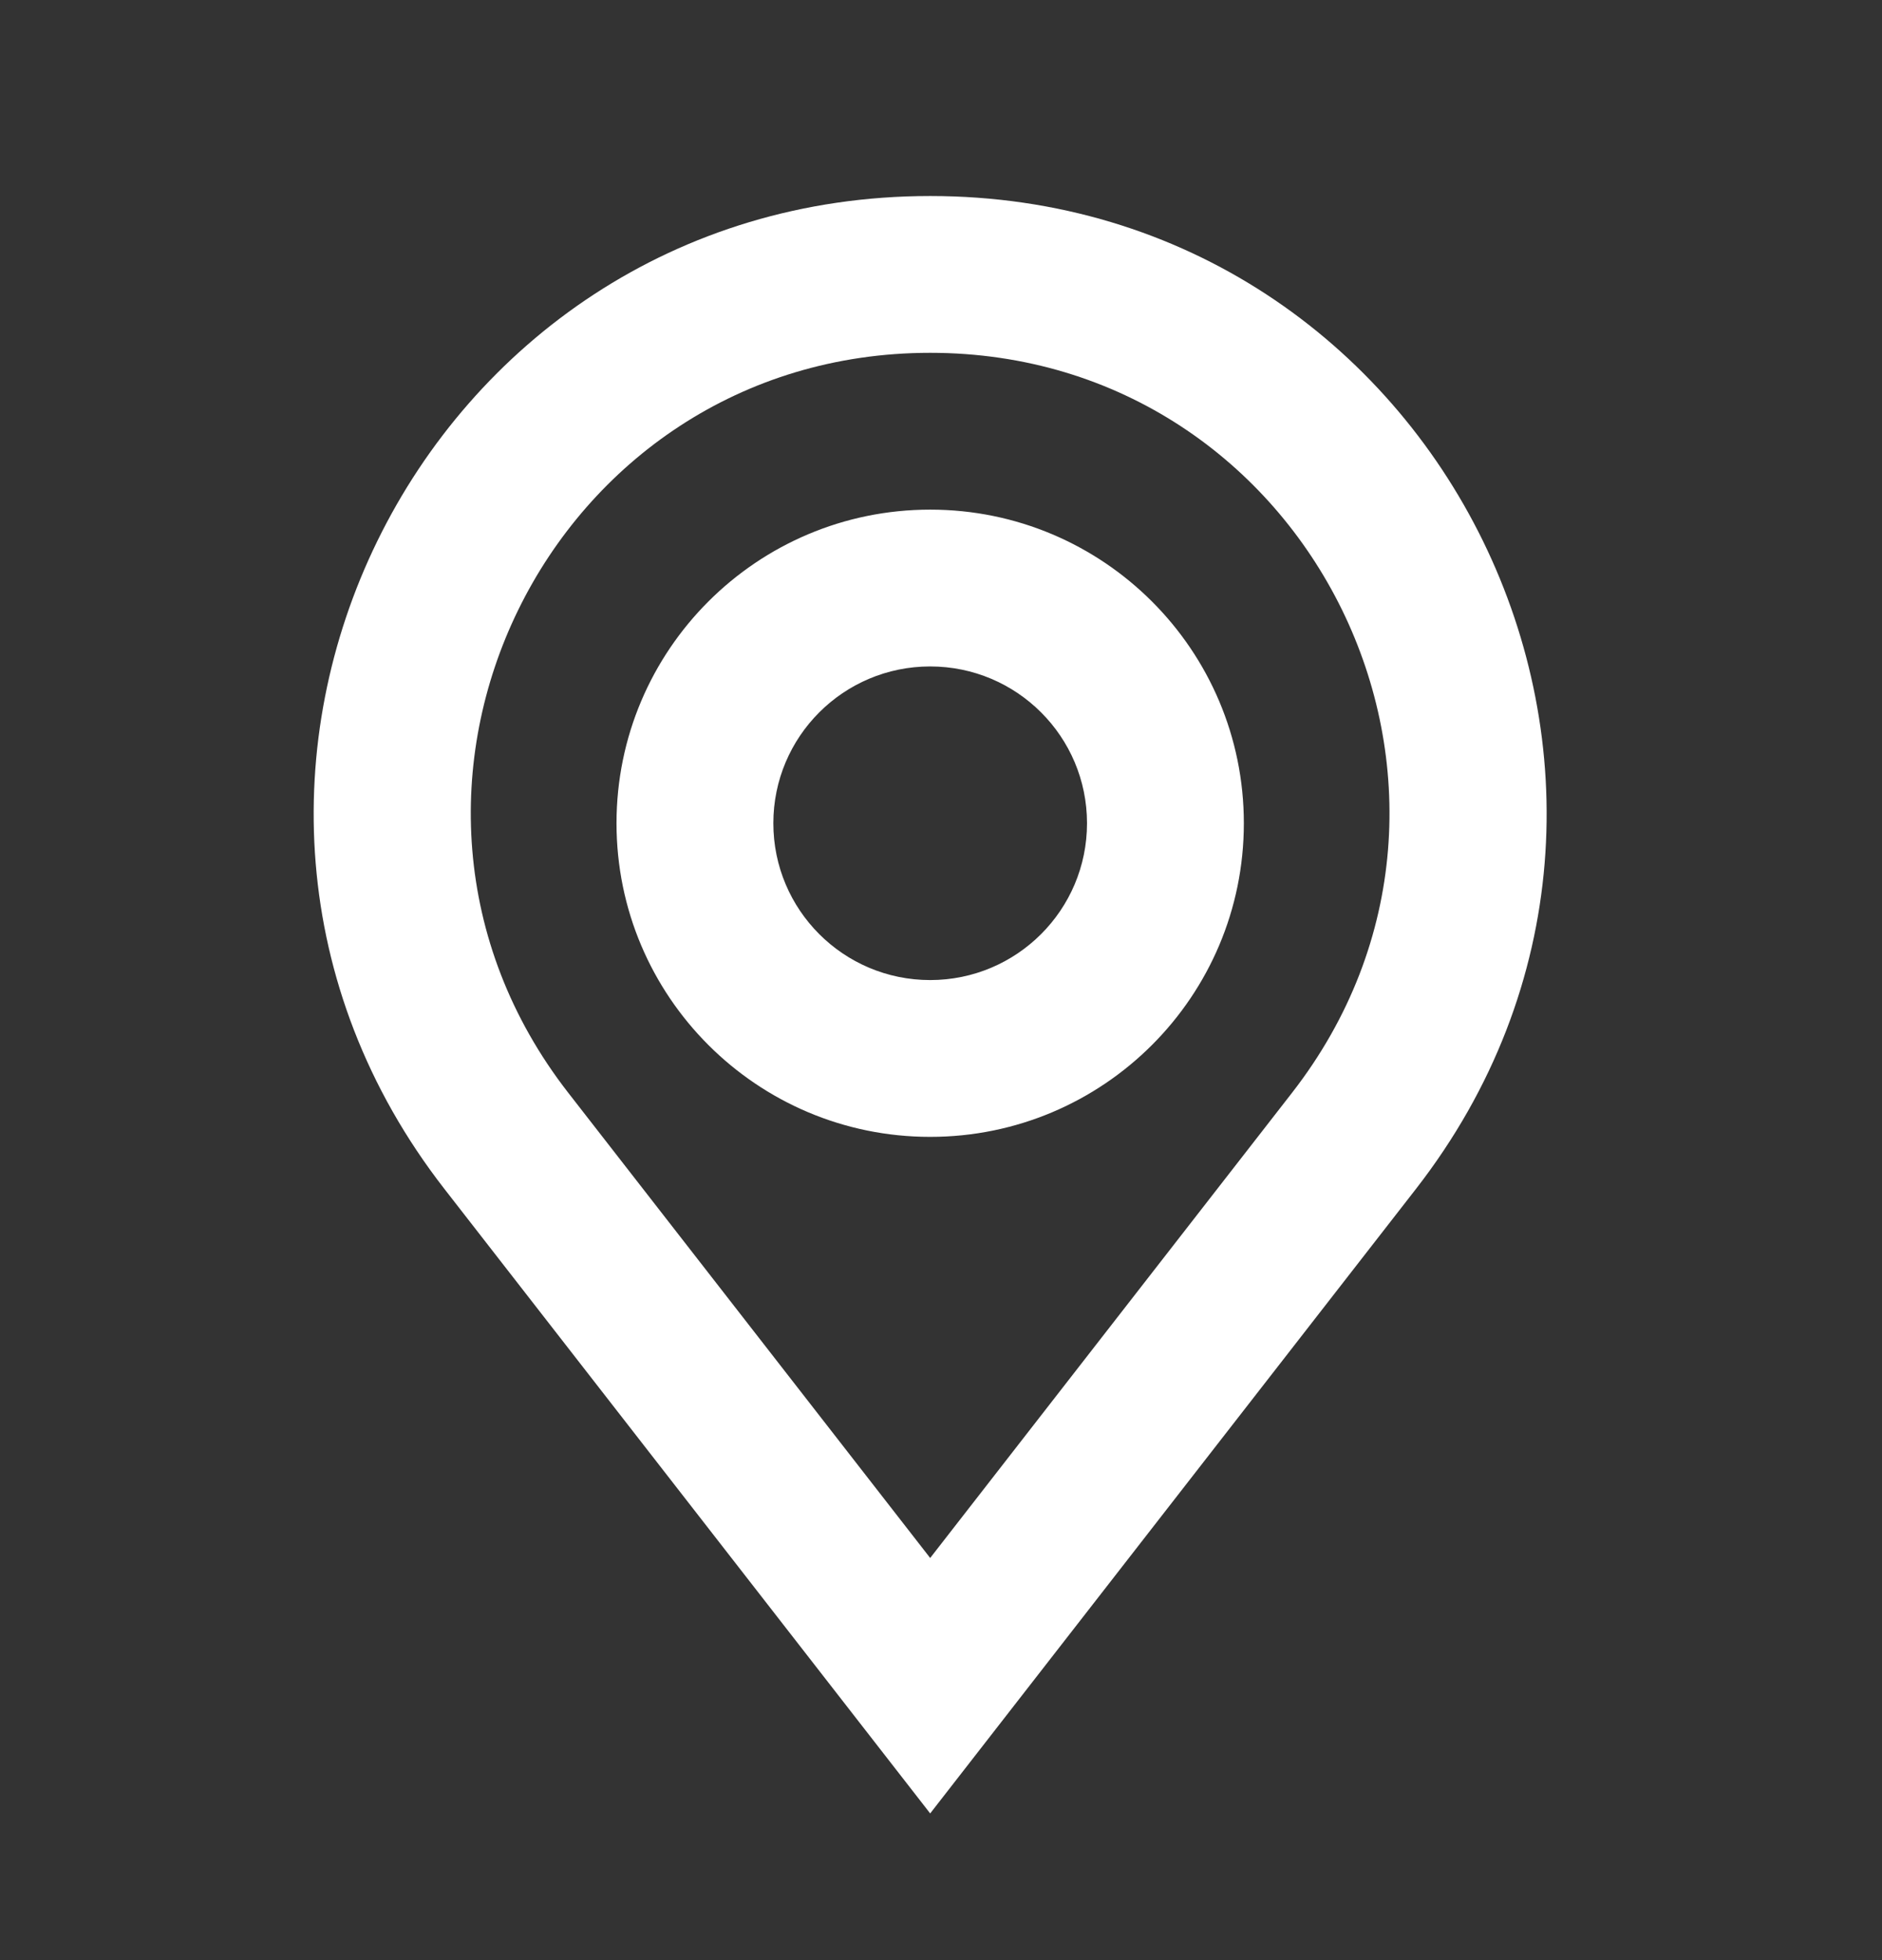
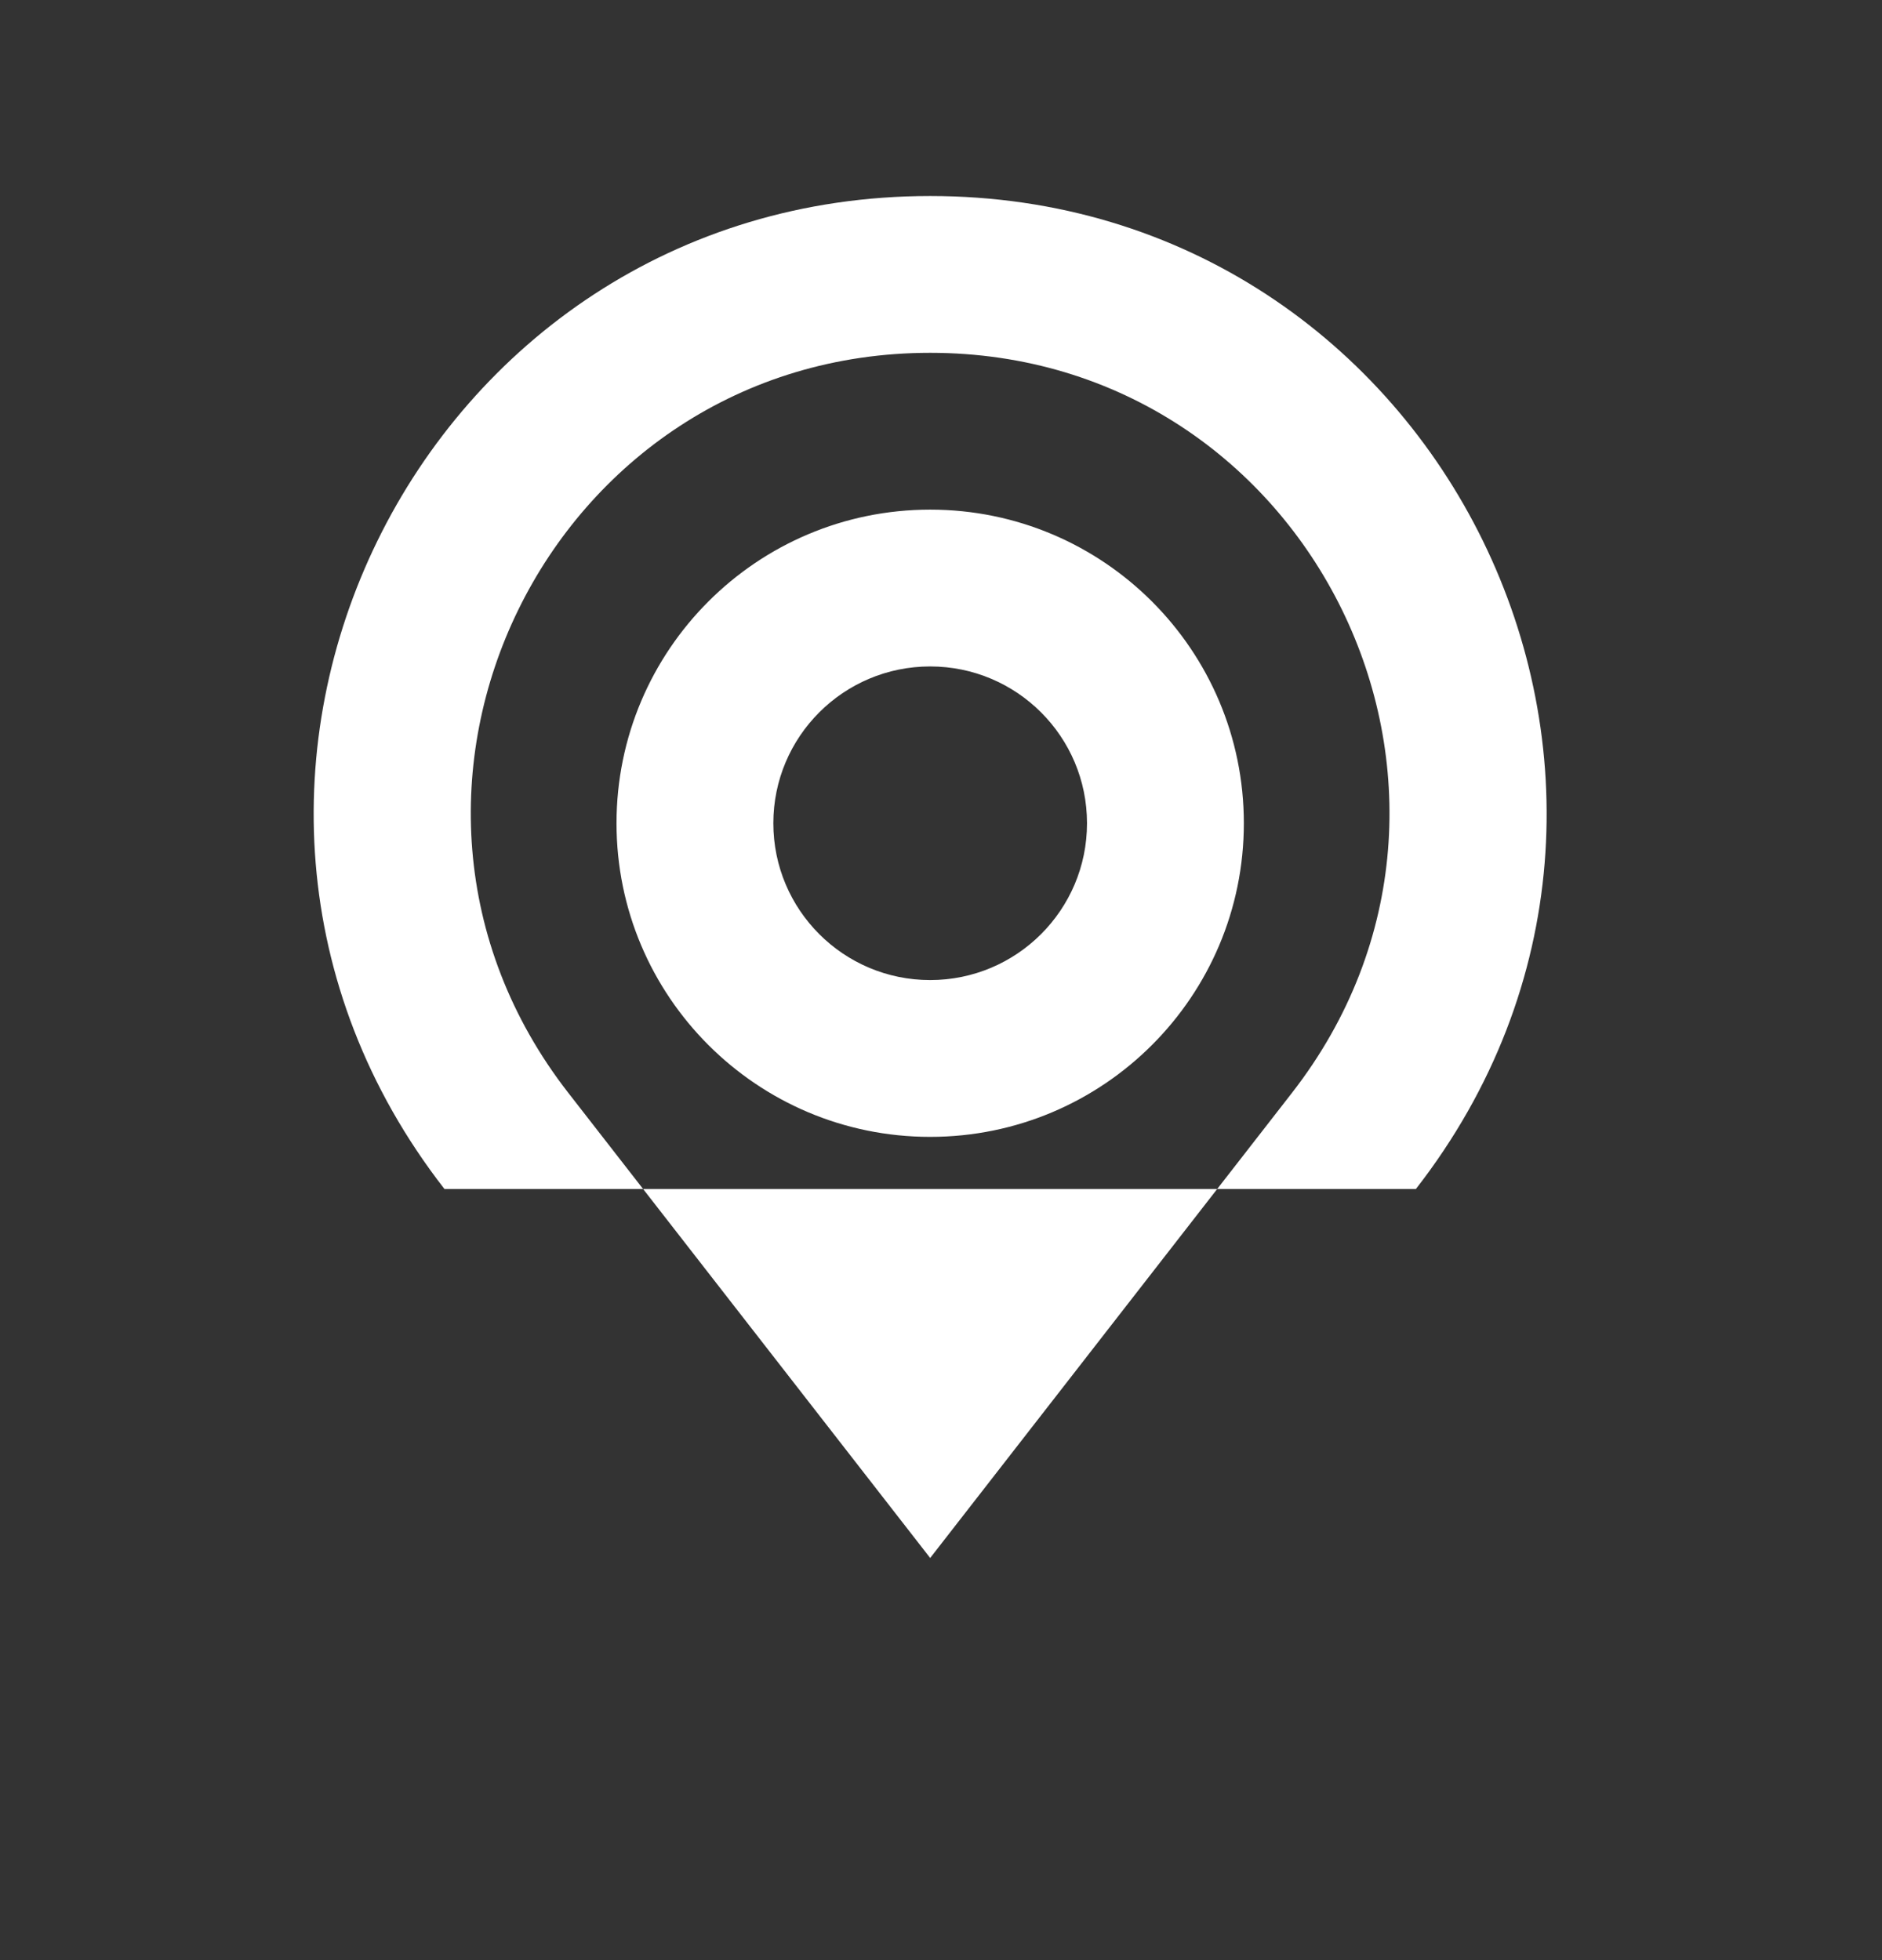
<svg xmlns="http://www.w3.org/2000/svg" width="24" height="25" viewBox="0 0 24 25" fill="none">
  <rect x="0" y="0" width="24" height="25" fill="#333333" stroke="none" />
-   <path fill-rule="evenodd" clip-rule="evenodd" d="M7.246 13.937C4.259 10.096 6.996 4.5 11.862 4.5C16.727 4.5 19.464 10.096 16.477 13.937L11.862 19.871L7.246 13.937ZM11.862 2.5C5.332 2.5 1.658 10.01 5.668 15.165L11.862 23.129L18.056 15.165C22.065 10.01 18.392 2.5 11.862 2.5ZM9.862 10.5C9.862 9.395 10.757 8.5 11.862 8.5C12.966 8.5 13.862 9.395 13.862 10.5C13.862 11.605 12.966 12.5 11.862 12.5C10.757 12.5 9.862 11.605 9.862 10.5ZM11.862 6.5C9.653 6.5 7.862 8.291 7.862 10.5C7.862 12.709 9.653 14.5 11.862 14.5C14.071 14.5 15.862 12.709 15.862 10.5C15.862 8.291 14.071 6.5 11.862 6.5Z" fill="white" />
+   <path fill-rule="evenodd" clip-rule="evenodd" d="M7.246 13.937C4.259 10.096 6.996 4.5 11.862 4.5C16.727 4.5 19.464 10.096 16.477 13.937L11.862 19.871L7.246 13.937ZM11.862 2.5C5.332 2.5 1.658 10.01 5.668 15.165L18.056 15.165C22.065 10.01 18.392 2.5 11.862 2.5ZM9.862 10.5C9.862 9.395 10.757 8.5 11.862 8.5C12.966 8.5 13.862 9.395 13.862 10.5C13.862 11.605 12.966 12.5 11.862 12.5C10.757 12.5 9.862 11.605 9.862 10.5ZM11.862 6.5C9.653 6.5 7.862 8.291 7.862 10.5C7.862 12.709 9.653 14.5 11.862 14.5C14.071 14.5 15.862 12.709 15.862 10.5C15.862 8.291 14.071 6.5 11.862 6.5Z" fill="white" />
</svg>